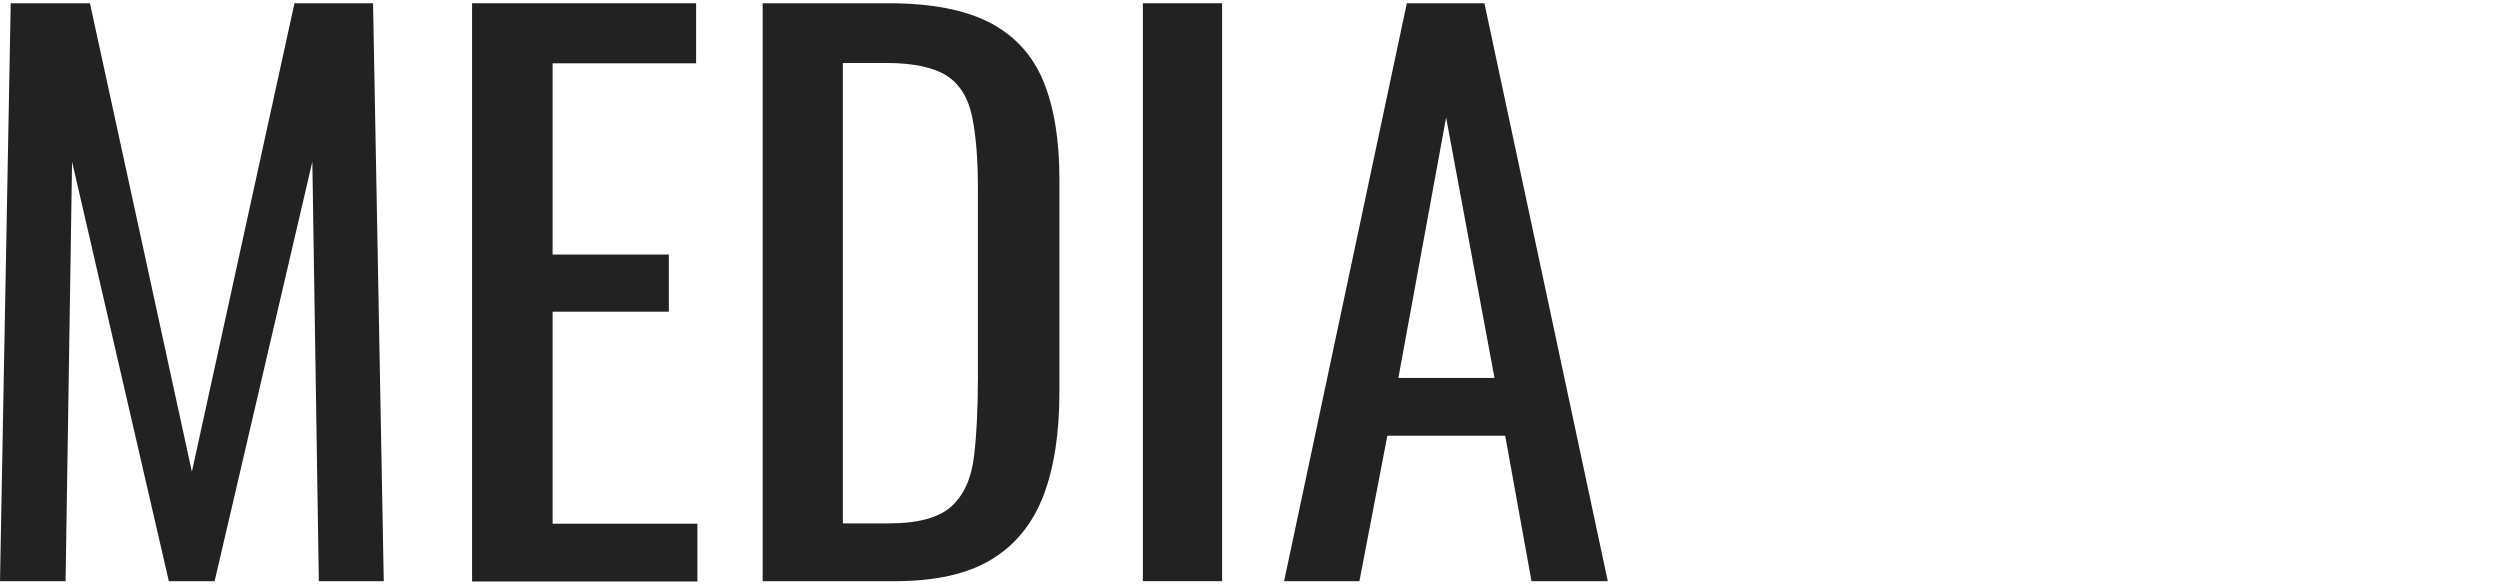
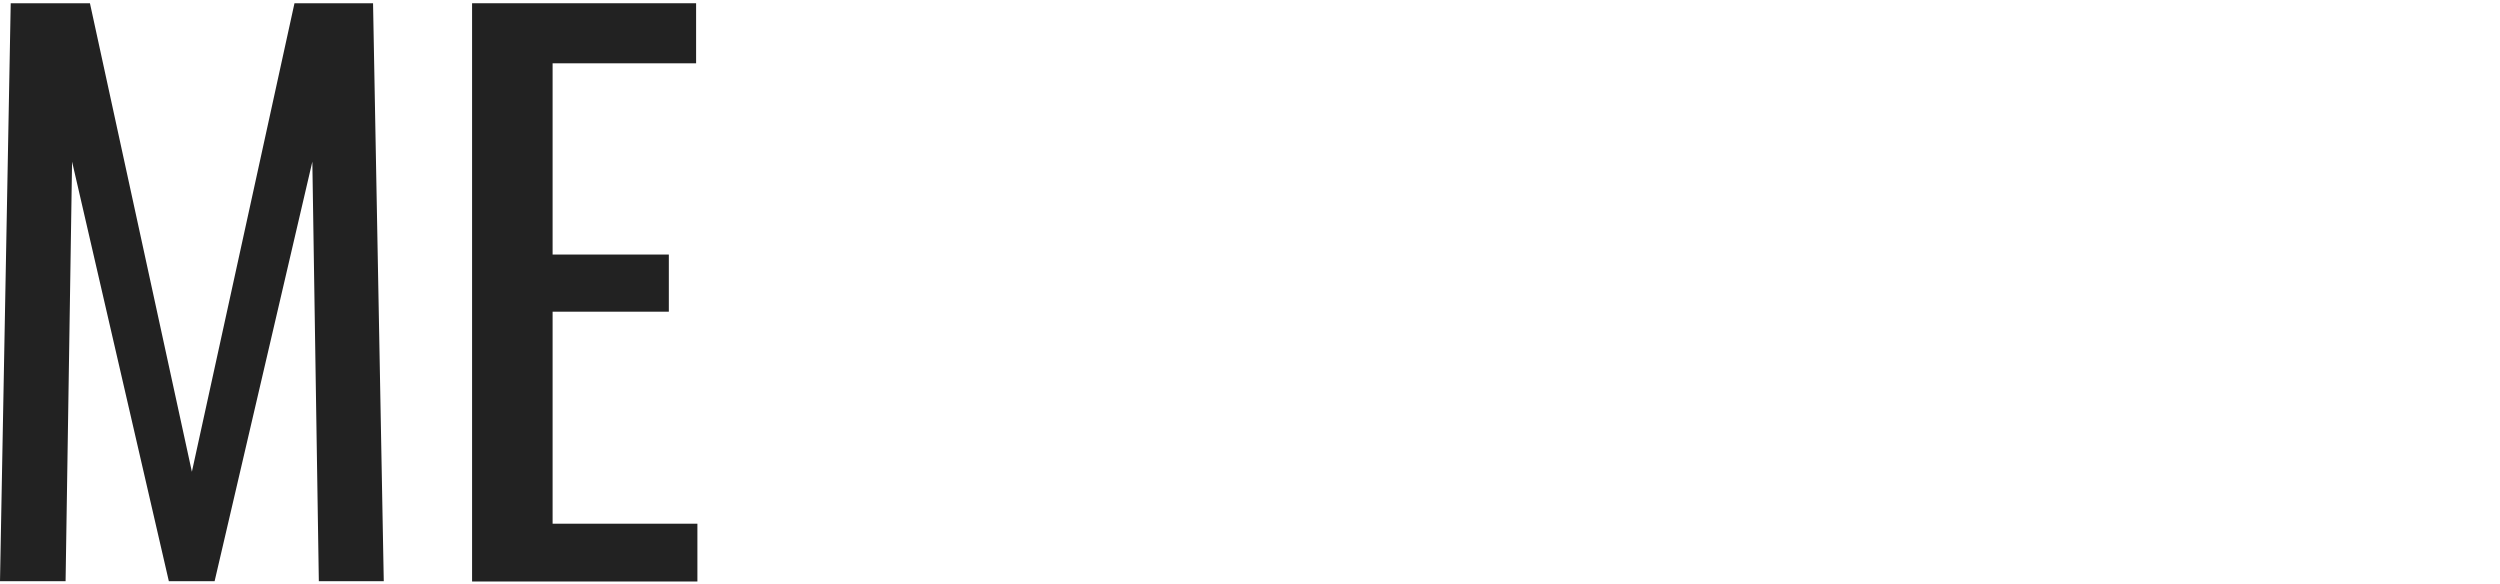
<svg xmlns="http://www.w3.org/2000/svg" id="Layer_1" version="1.1" viewBox="0 0 770 180">
  <defs>
    <style>
      .st0 {
        fill: #222;
      }
    </style>
  </defs>
  <path class="st0" d="M0,179L3.3,1h24.4l31.4,144.3L90.7,1h24.2l3.3,178h-20l-2-129.2-30.1,129.2h-14.1L22.2,49.8l-2,129.2H0Z" />
  <path class="st0" d="M145.4,179V1h69v18.5h-44.2v58.9h35.8v17.6h-35.8v65.3h44.6v17.8h-69.4Z" />
-   <path class="st0" d="M234.9,179V1h38.7c13.2,0,23.6,2,31.3,6,7.7,4,13.2,10.1,16.5,18.1,3.3,8.1,4.9,18.1,4.9,30.1v65.5c0,12.6-1.6,23.2-4.9,31.9-3.3,8.6-8.6,15.2-16,19.7-7.4,4.5-17.3,6.7-29.8,6.7h-40.6ZM259.7,161.2h14.1c9.1,0,15.5-1.8,19.3-5.3,3.8-3.5,6.1-8.6,6.9-15.4.8-6.7,1.2-14.9,1.2-24.4v-57.8c0-9.2-.6-16.7-1.8-22.4-1.2-5.7-3.7-9.9-7.7-12.5-4-2.6-10.2-4-18.7-4h-13.4v141.7Z" />
-   <path class="st0" d="M352,179V1h24.4v178h-24.4Z" />
-   <path class="st0" d="M395.5,179L433.3,1h23.9l38,178h-23.5l-8.1-44.8h-36.3l-8.6,44.8h-23.3ZM430.6,116.4h29.7l-14.9-80.2-14.7,80.2Z" />
</svg>